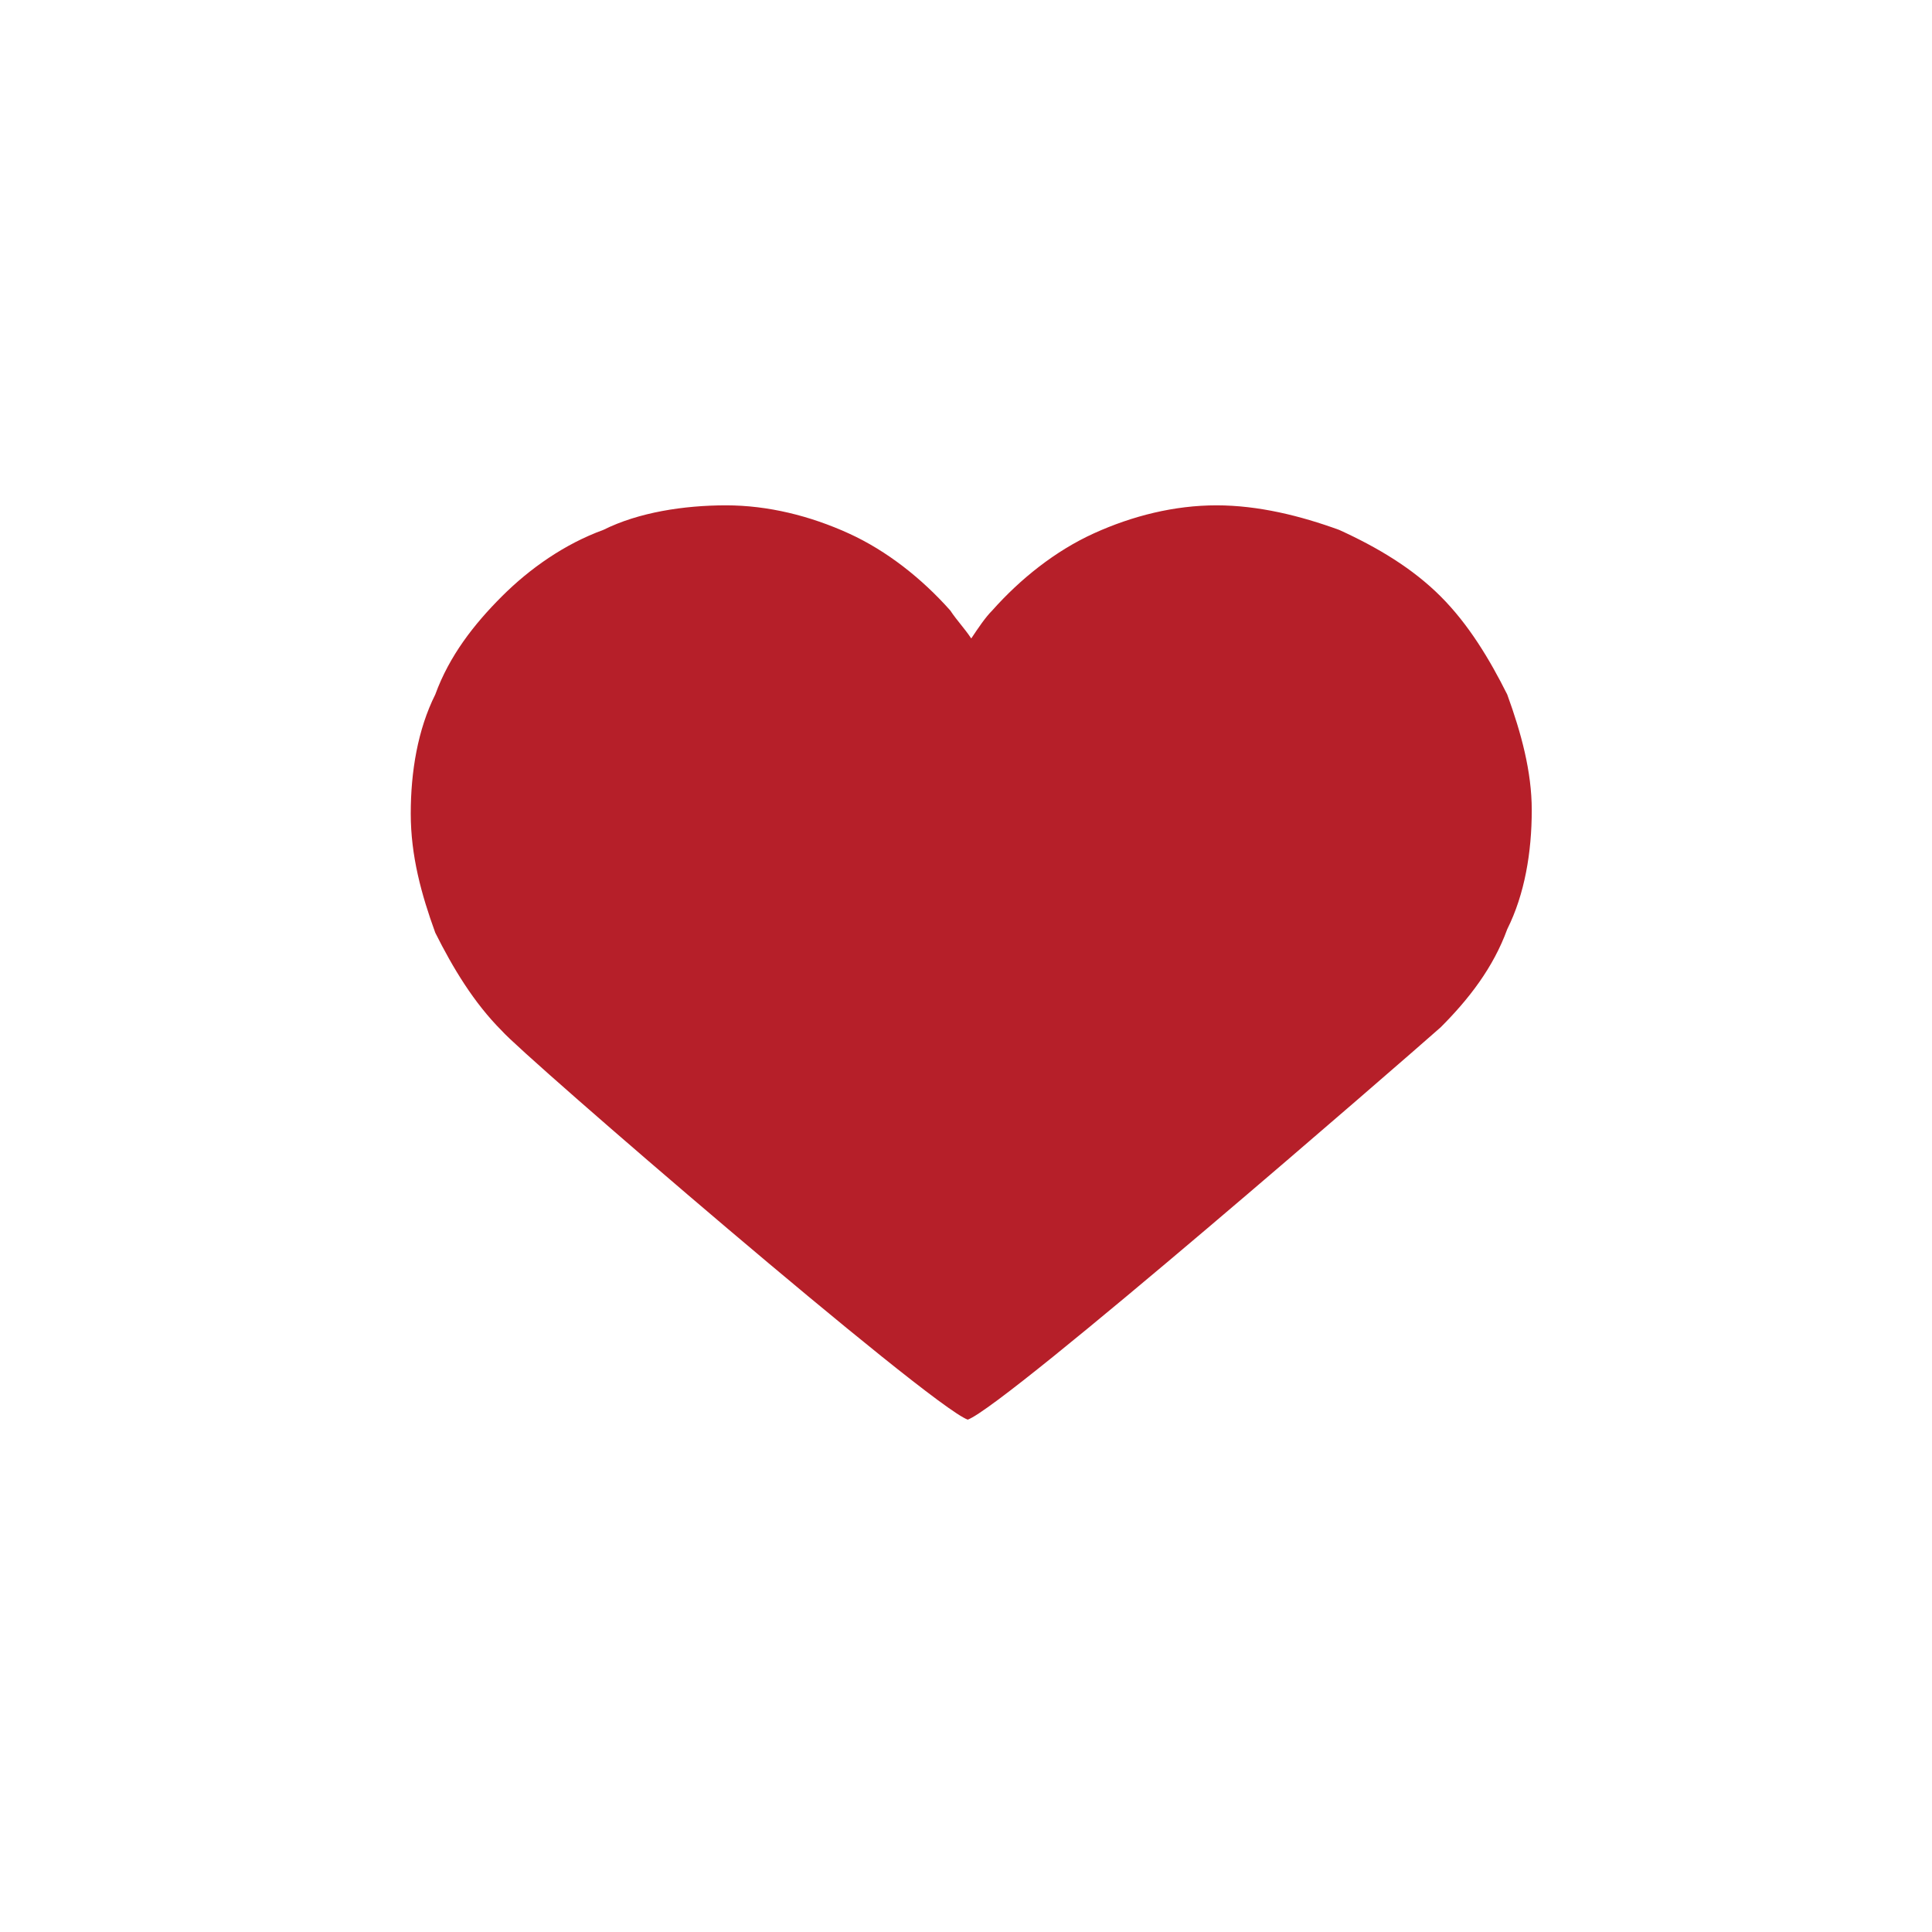
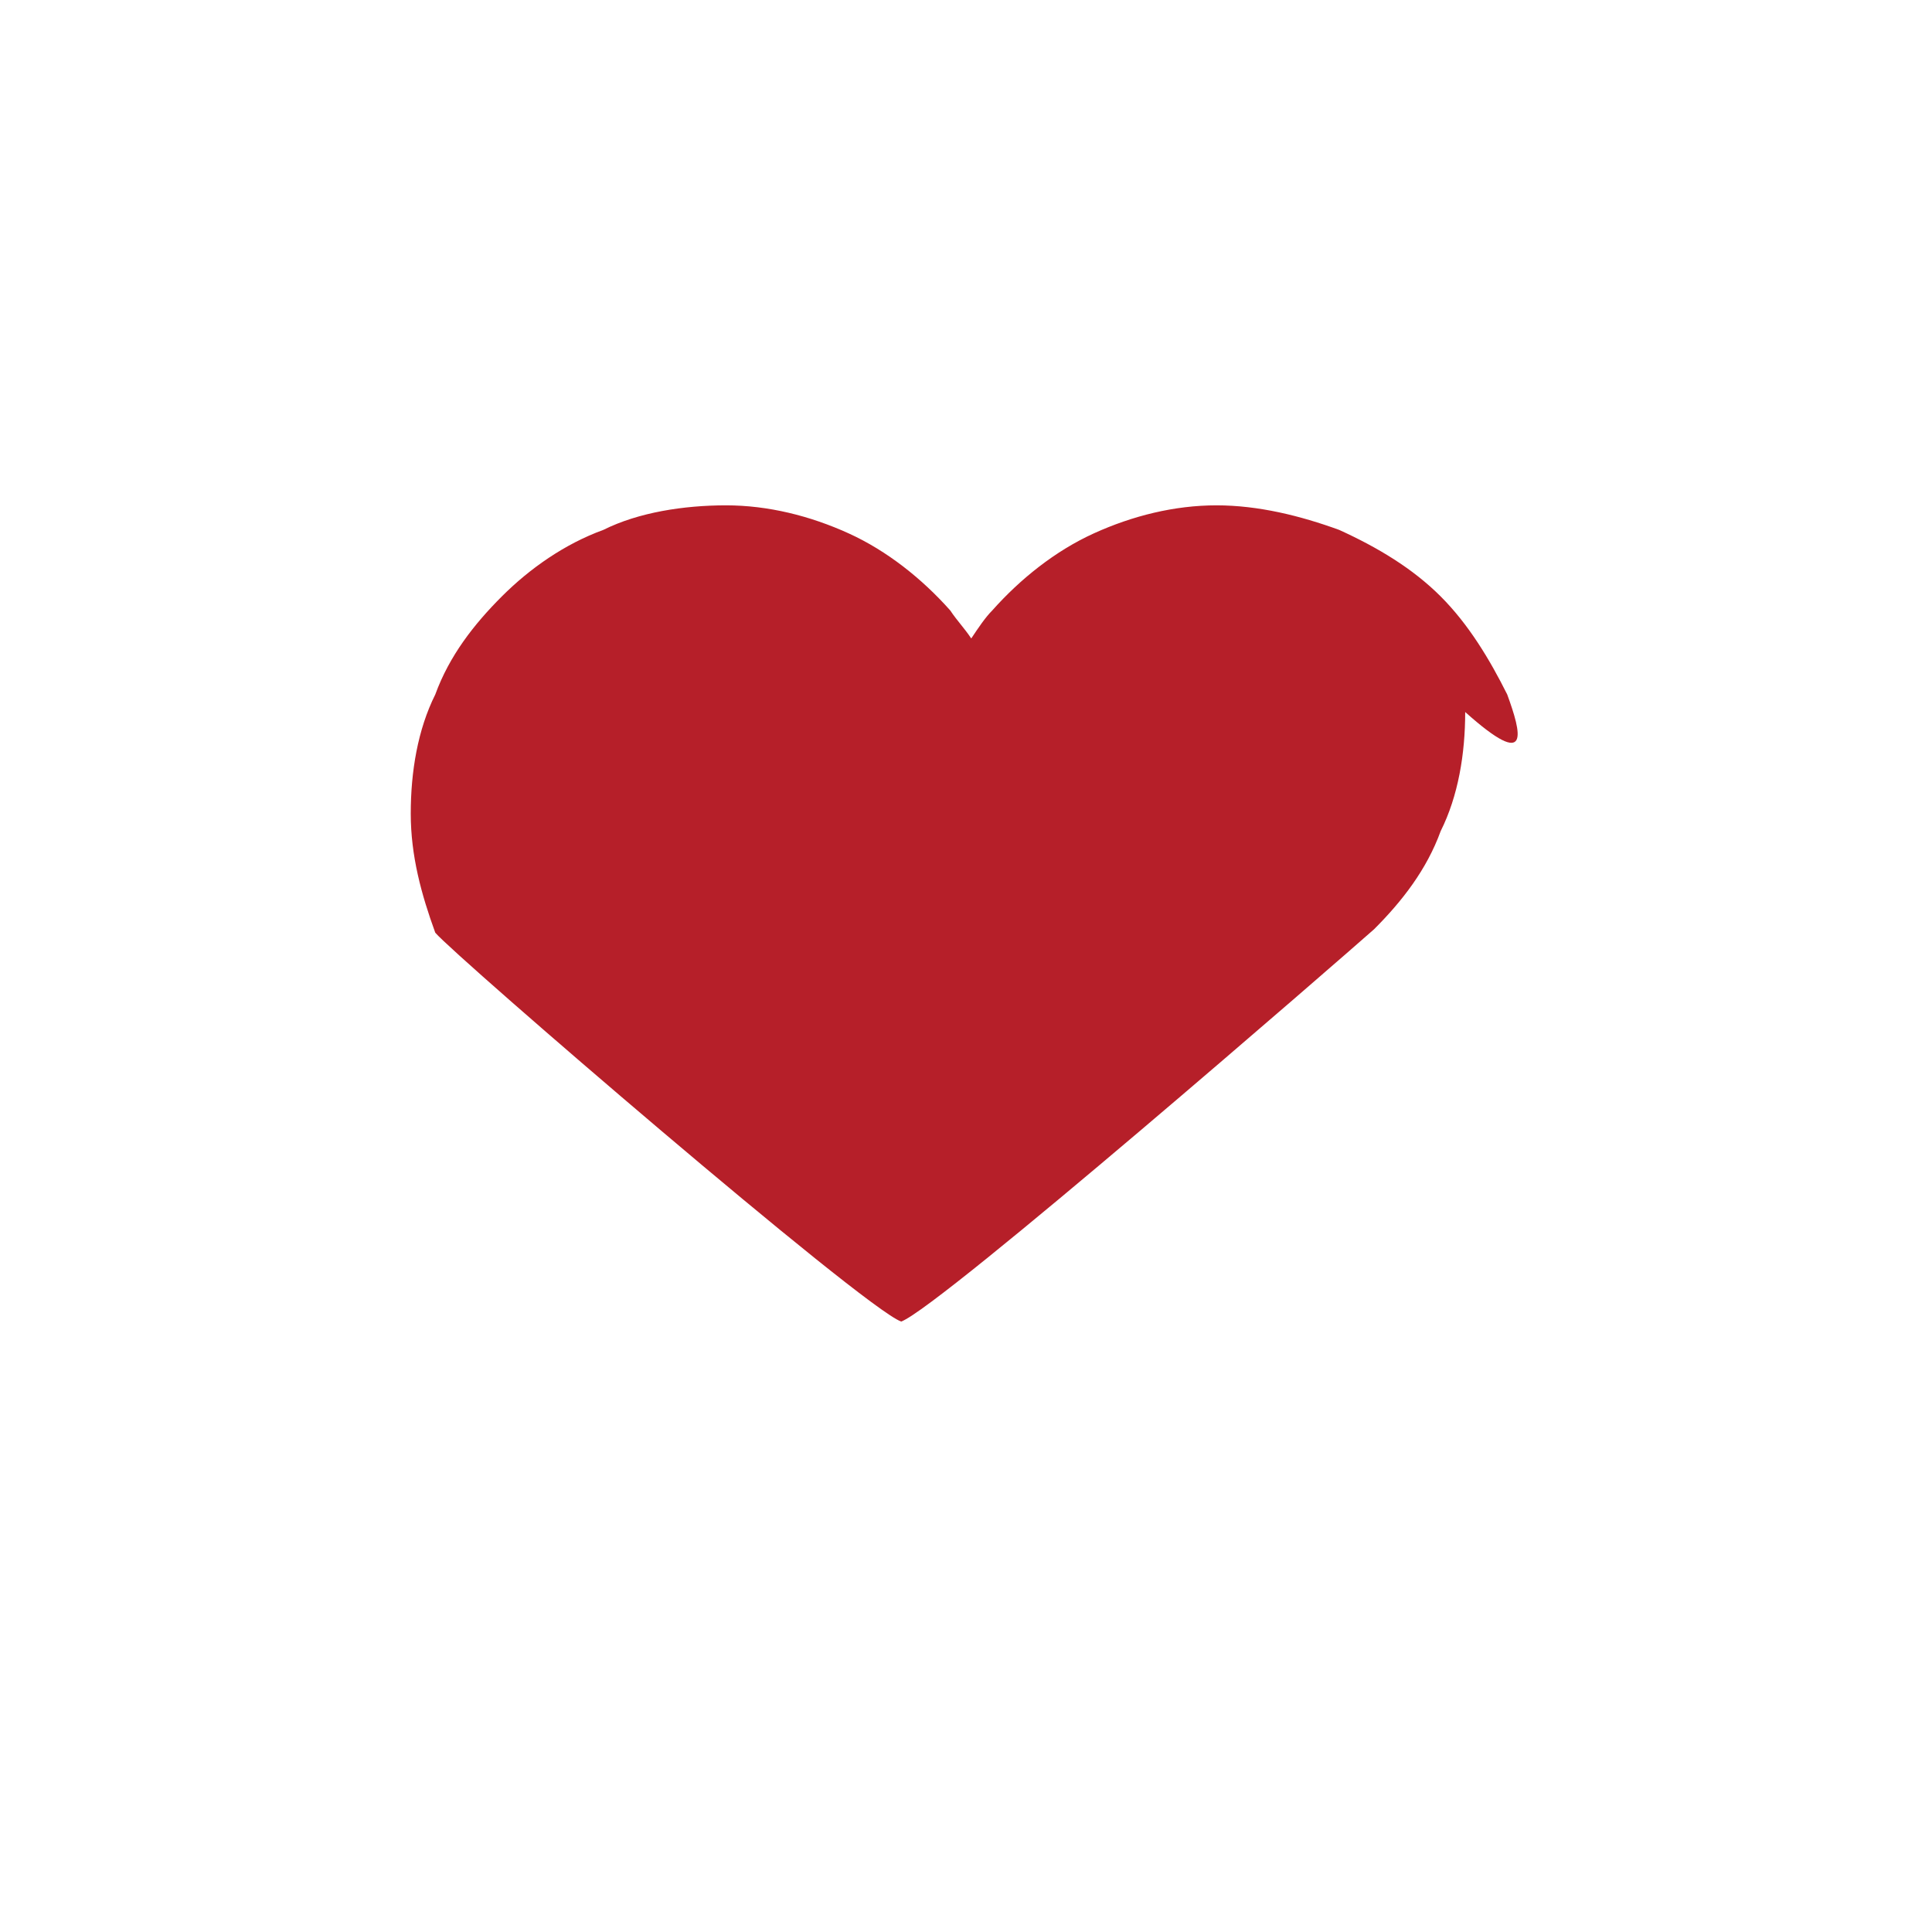
<svg xmlns="http://www.w3.org/2000/svg" version="1.1" id="Ebene_1" x="0px" y="0px" width="580.936px" height="580.935px" viewBox="7.172 1933.282 580.936 580.935" xml:space="preserve">
  <g>
    <g>
      <g>
-         <path fill="#B61F29" d="M460.384,2142.113c-5.268-10.533-11.588-21.066-20.014-29.492c-8.428-8.428-18.961-14.748-30.547-20.014     c-11.588-4.215-24.229-7.375-36.869-7.375c-12.639,0-25.279,3.16-36.867,8.428c-11.586,5.266-22.119,13.693-30.547,23.174     c-2.107,2.105-4.213,5.266-6.32,8.426c-2.106-3.16-4.213-5.266-6.321-8.426c-8.426-9.48-18.96-17.908-30.547-23.174     c-11.587-5.268-24.227-8.428-36.867-8.428s-26.334,2.107-36.867,7.375c-11.588,4.213-22.121,11.586-30.548,20.014     c-8.427,8.426-15.8,17.906-20.014,29.492c-5.267,10.535-7.374,23.174-7.374,35.814s3.16,24.229,7.374,35.814     c5.267,10.535,11.587,21.068,20.014,29.494c6.32,7.373,128.51,112.709,140.097,116.922     c11.586-4.213,132.723-109.549,142.203-117.975c8.426-8.428,15.801-17.906,20.014-29.494c5.268-10.533,7.373-23.174,7.373-35.814     C467.757,2165.287,464.597,2153.701,460.384,2142.113" />
+         <path fill="#B61F29" d="M460.384,2142.113c-5.268-10.533-11.588-21.066-20.014-29.492c-8.428-8.428-18.961-14.748-30.547-20.014     c-11.588-4.215-24.229-7.375-36.869-7.375c-12.639,0-25.279,3.16-36.867,8.428c-11.586,5.266-22.119,13.693-30.547,23.174     c-2.107,2.105-4.213,5.266-6.32,8.426c-2.106-3.16-4.213-5.266-6.321-8.426c-8.426-9.48-18.96-17.908-30.547-23.174     c-11.587-5.268-24.227-8.428-36.867-8.428s-26.334,2.107-36.867,7.375c-11.588,4.213-22.121,11.586-30.548,20.014     c-8.427,8.426-15.8,17.906-20.014,29.492c-5.267,10.535-7.374,23.174-7.374,35.814s3.16,24.229,7.374,35.814     c6.32,7.373,128.51,112.709,140.097,116.922     c11.586-4.213,132.723-109.549,142.203-117.975c8.426-8.428,15.801-17.906,20.014-29.494c5.268-10.533,7.373-23.174,7.373-35.814     C467.757,2165.287,464.597,2153.701,460.384,2142.113" />
      </g>
    </g>
  </g>
</svg>